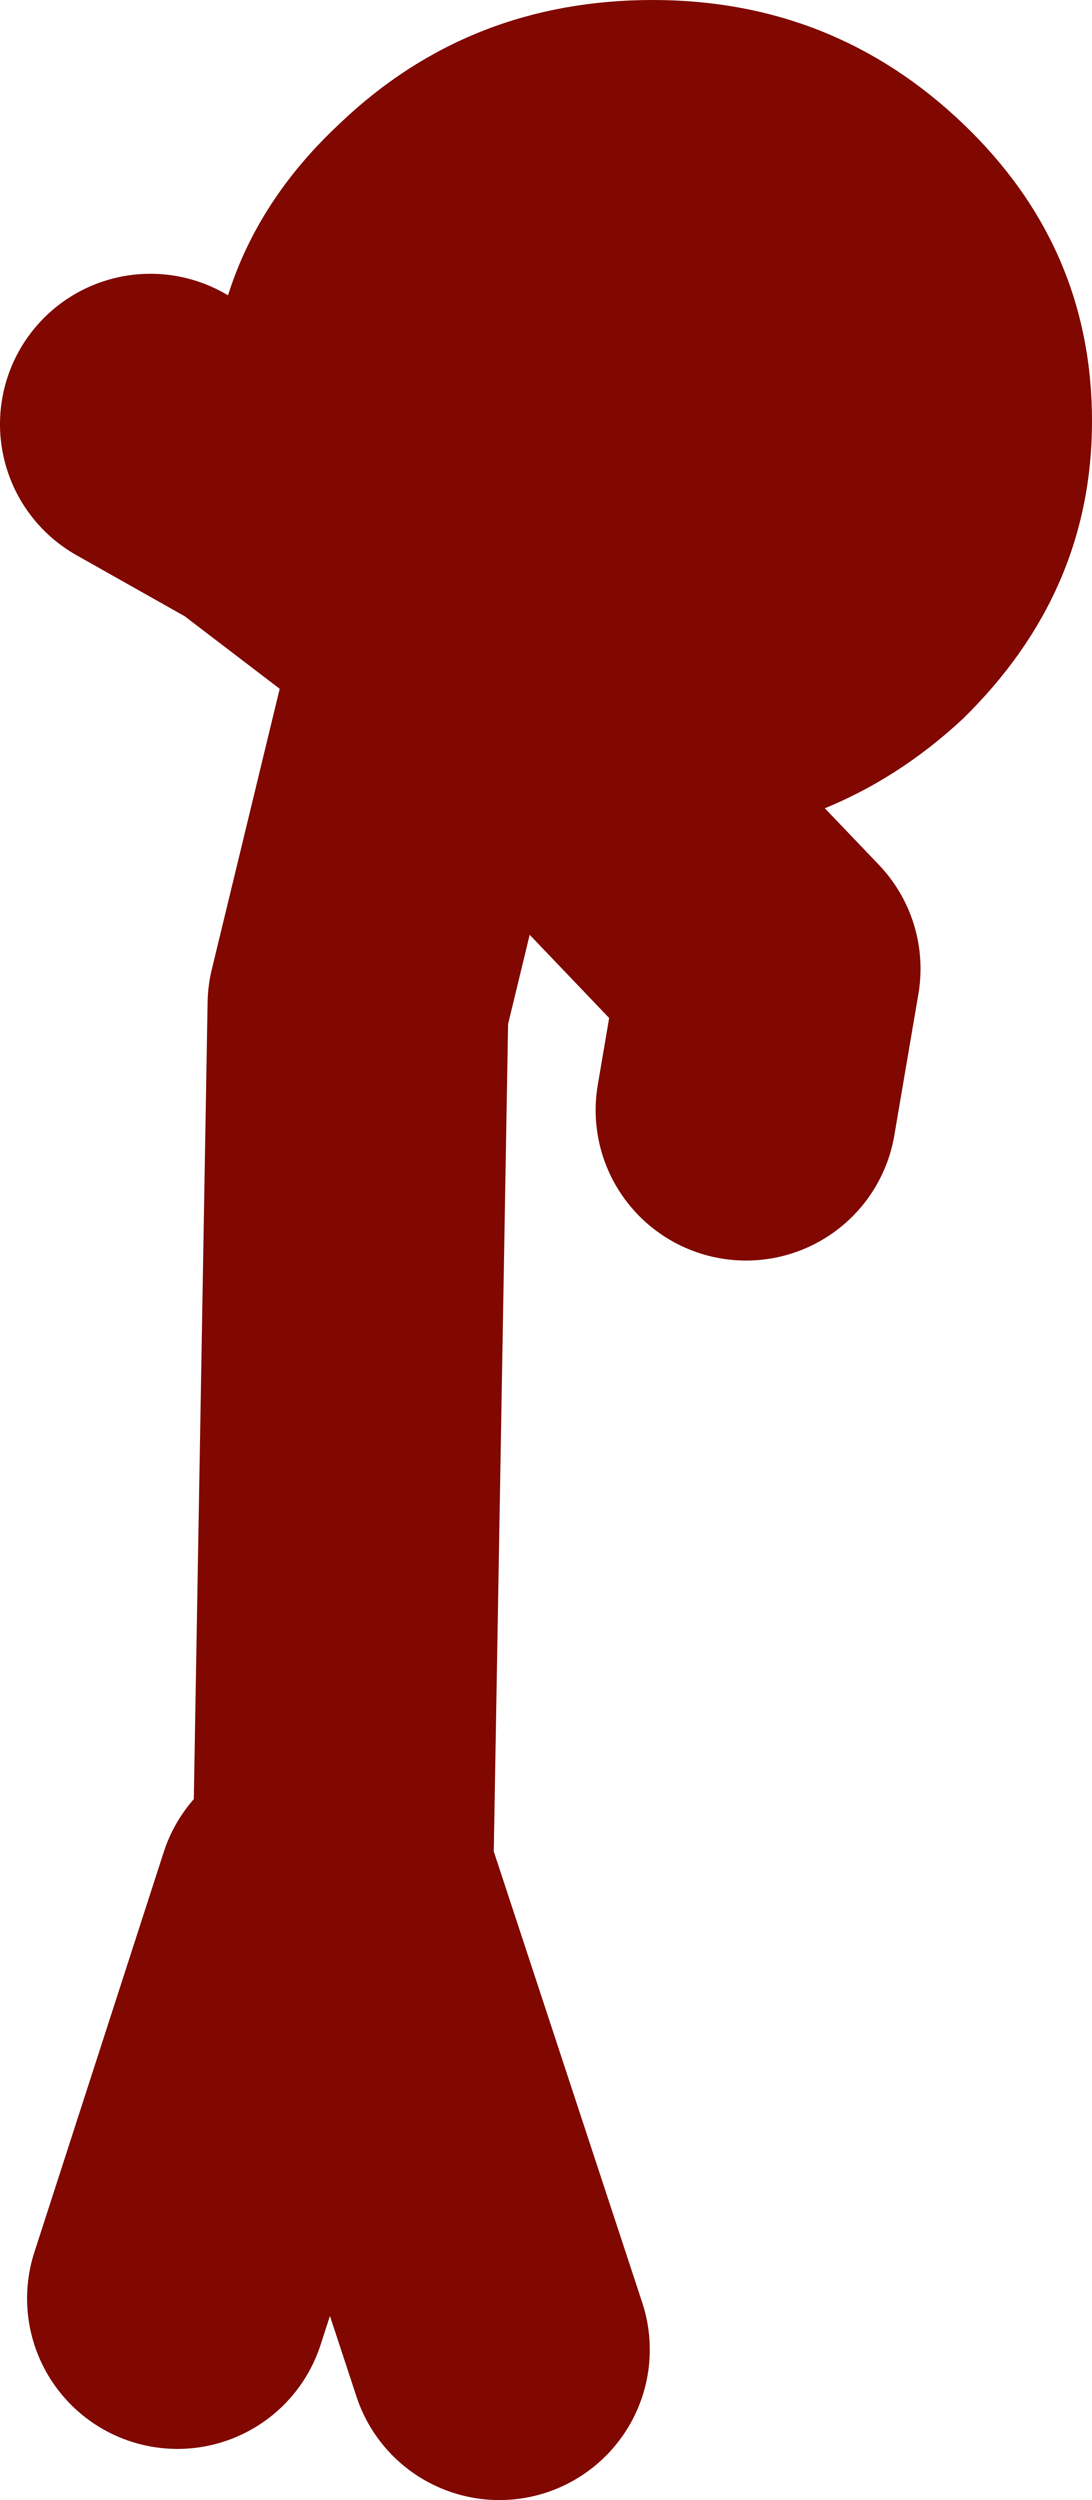
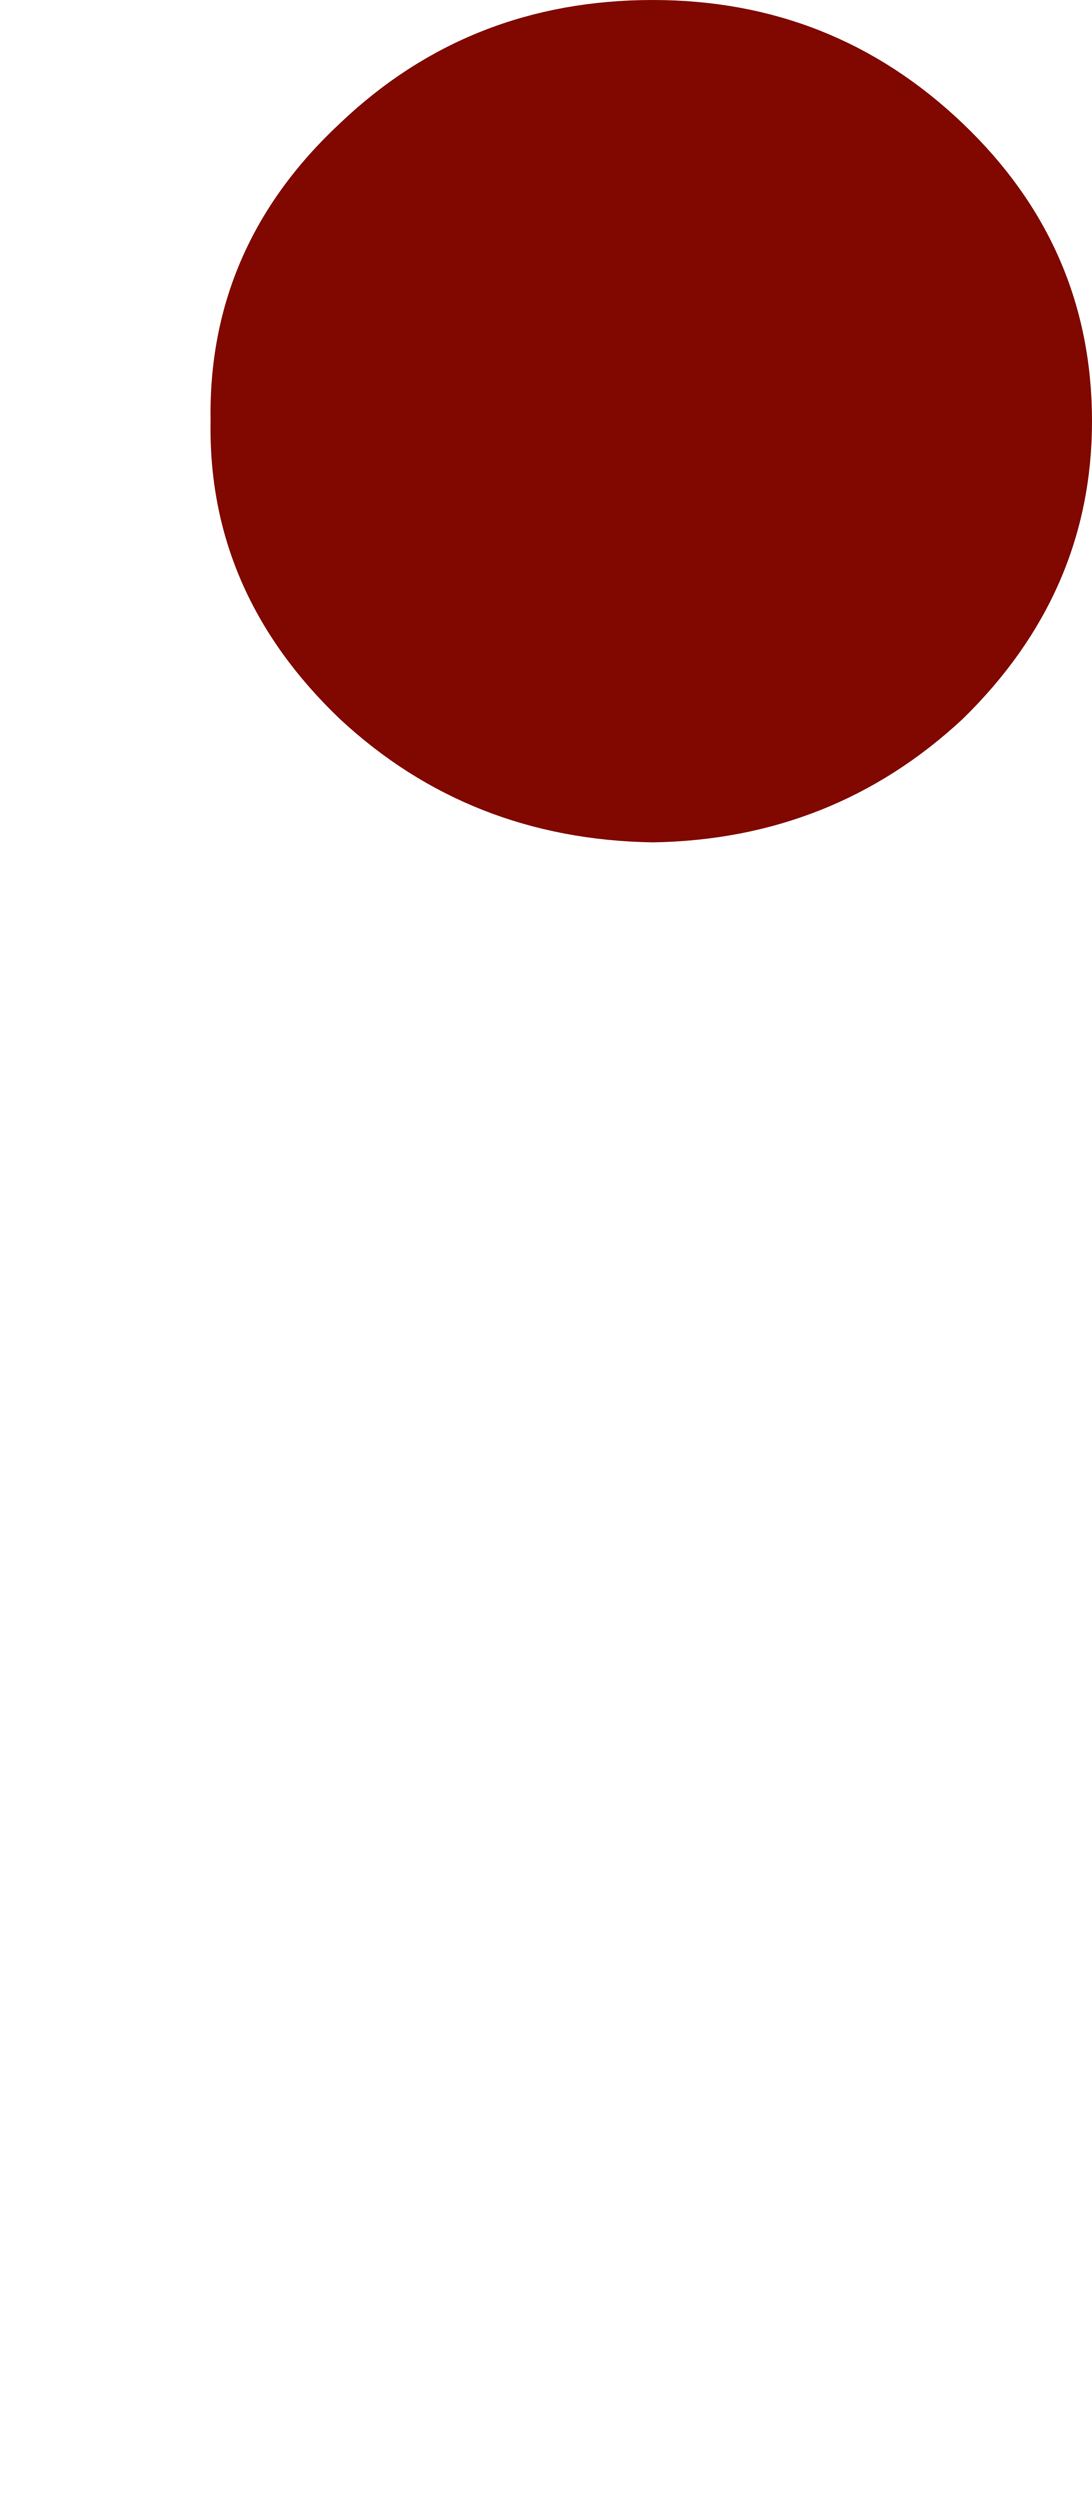
<svg xmlns="http://www.w3.org/2000/svg" height="41.55px" width="18.15px">
  <g transform="matrix(1.0, 0.0, 0.0, 1.0, 36.6, 42.15)">
-     <path d="M-31.5 -10.6 L-33.65 -3.95 M-28.3 -3.1 L-30.9 -11.0 -30.65 -25.45 -29.15 -31.65 -23.8 -26.05 -24.2 -23.7 M-29.4 -31.9 L-32.15 -34.0 -34.1 -35.1" fill="none" stroke="#800800" stroke-linecap="round" stroke-linejoin="round" stroke-width="5.0" />
    <path d="M-20.6 -30.2 Q-22.75 -28.2 -25.75 -28.15 -28.8 -28.2 -30.95 -30.2 -33.15 -32.3 -33.1 -35.15 -33.15 -38.05 -30.95 -40.1 -28.8 -42.15 -25.75 -42.15 -22.75 -42.15 -20.6 -40.1 -18.45 -38.05 -18.45 -35.15 -18.45 -32.3 -20.6 -30.2" fill="#800800" fill-rule="evenodd" stroke="none" />
  </g>
</svg>